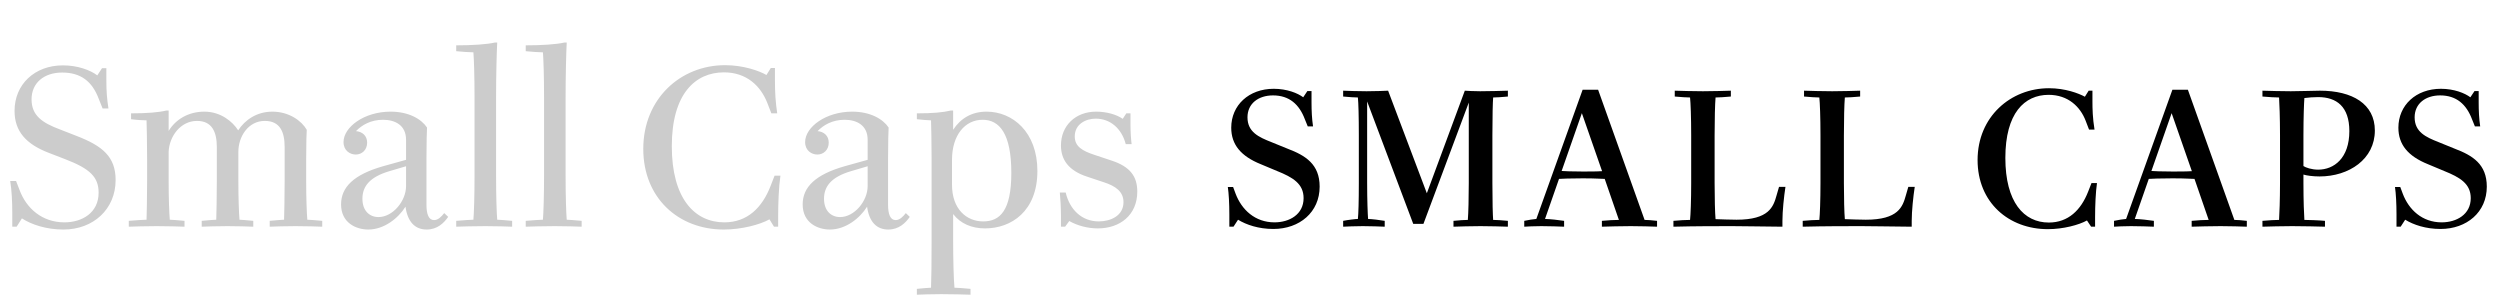
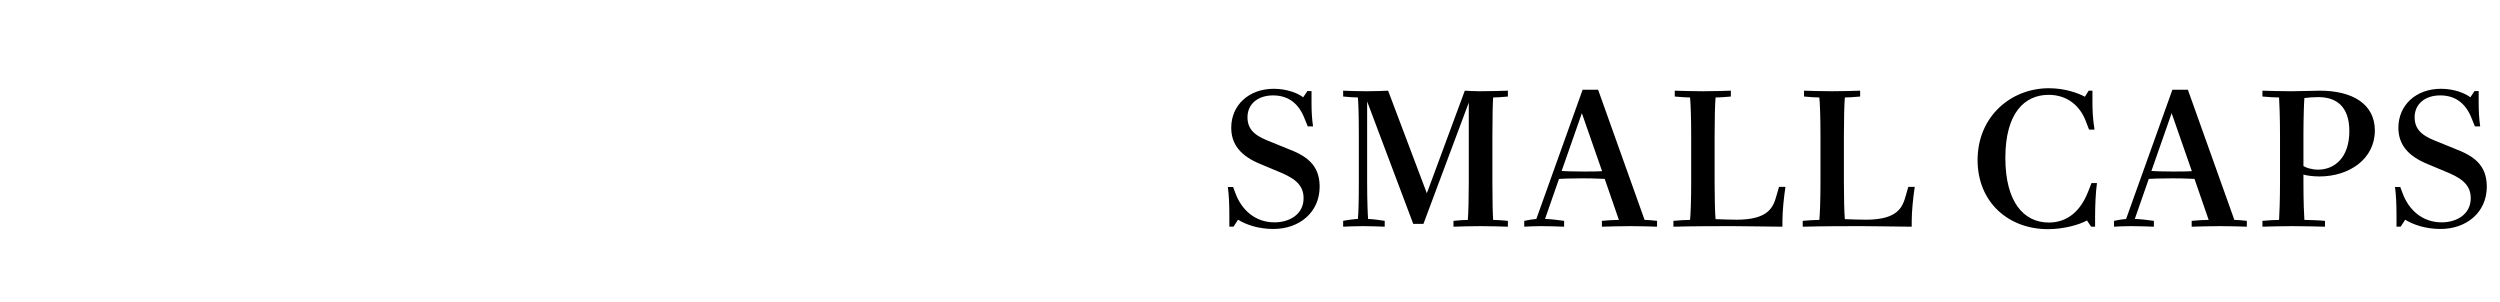
<svg xmlns="http://www.w3.org/2000/svg" viewBox="0 0 397 48" fill="none">
-   <path d="M10.08 36.45C7.35 36.45 5.01 35.67 3.48 34.68L2.64 36H1.95V33.87C1.95 31.98 1.86 30.24 1.62 28.74H2.55L3.12 30.21C4.2 33.09 6.69 35.31 10.23 35.31C13.02 35.31 15.66 33.81 15.66 30.6C15.66 28.11 14.28 26.79 10.38 25.29L7.74 24.27C4.14 22.89 2.31 20.85 2.31 17.61C2.31 13.41 5.49 10.38 9.99 10.38C12.33 10.38 14.34 11.13 15.45 11.97L16.2 10.83H16.89V12.75C16.89 14.52 16.98 15.6 17.22 17.22H16.29L15.69 15.72C14.64 12.9 12.81 11.52 9.87 11.52C7.02 11.52 5.01 13.14 5.01 15.78C5.01 18.33 6.69 19.5 9.51 20.55L12.12 21.57C16.26 23.16 18.36 24.87 18.36 28.59C18.36 33.21 14.82 36.45 10.08 36.45ZM20.451 36V35.07C21.351 34.98 23.061 34.89 23.271 34.89C23.301 33.81 23.361 31.44 23.361 28.8V25.2C23.361 22.56 23.301 20.19 23.271 19.11C22.701 19.11 21.681 19.05 20.811 18.93V18C23.331 18 25.191 17.85 26.421 17.55H26.781V20.79C27.861 19.02 29.841 17.73 32.451 17.73C35.061 17.73 36.951 19.32 37.821 20.7C38.901 19.05 40.761 17.73 43.251 17.73C45.921 17.73 47.901 19.2 48.711 20.61C48.681 21.06 48.621 22.65 48.621 25.29V28.8C48.621 31.44 48.711 33.81 48.801 34.89C49.011 34.89 50.271 34.98 51.171 35.07V36C50.271 35.97 48.711 35.91 46.911 35.91C45.111 35.91 43.731 35.97 42.831 36V35.07C43.731 34.98 44.901 34.89 45.111 34.89C45.141 33.81 45.201 31.44 45.201 28.8V23.34C45.201 20.97 44.481 19.2 42.051 19.2C39.441 19.2 37.851 21.66 37.851 24.12V28.8C37.851 31.44 37.941 33.81 38.031 34.89C38.241 34.89 39.321 34.98 40.221 35.07V36C39.321 35.97 37.941 35.91 36.141 35.91C34.341 35.91 32.931 35.97 32.031 36V35.07C32.931 34.98 34.131 34.89 34.341 34.89C34.371 33.81 34.431 31.44 34.431 28.8V23.34C34.431 20.97 33.681 19.2 31.281 19.2C28.671 19.2 26.871 21.66 26.781 24.12V28.8C26.781 31.44 26.871 33.81 26.961 34.89C27.171 34.89 28.401 34.98 29.301 35.07V36C28.401 35.97 26.691 35.91 24.891 35.91C23.091 35.91 21.351 35.97 20.451 36ZM58.482 36.45C56.562 36.45 54.162 35.4 54.162 32.46C54.162 29.7 56.202 27.72 60.822 26.4L64.482 25.38V22.2C64.482 19.86 62.712 19.02 60.822 19.02C58.872 19.02 57.462 19.86 56.532 20.82C57.522 20.91 58.302 21.54 58.302 22.65C58.302 23.82 57.462 24.54 56.502 24.54C55.572 24.54 54.552 23.91 54.552 22.56C54.552 20.19 57.822 17.73 62.022 17.73C64.872 17.73 66.882 18.87 67.812 20.25C67.782 20.82 67.722 22.56 67.722 25.2V32.52C67.722 34.02 68.082 34.95 68.922 34.95C69.582 34.95 70.092 34.41 70.542 33.84L71.172 34.44C70.482 35.43 69.432 36.45 67.752 36.45C65.922 36.45 64.722 35.25 64.392 32.82C63.252 34.65 61.002 36.45 58.482 36.45ZM60.102 34.47C62.382 34.47 64.482 31.92 64.482 29.55V26.4L61.842 27.18C58.692 28.11 57.552 29.61 57.552 31.56C57.552 33.48 58.692 34.47 60.102 34.47ZM72.447 36V35.07C73.347 34.98 74.967 34.89 75.177 34.89C75.267 33.81 75.357 31.17 75.357 27.9V15.48C75.357 12.06 75.267 9.39 75.177 8.31C74.607 8.31 73.347 8.22 72.447 8.13V7.2C74.967 7.2 77.367 7.05 78.597 6.75H78.957C78.867 8.49 78.777 12.06 78.777 15.48V27.9C78.777 31.17 78.867 33.81 78.957 34.89C79.167 34.89 80.427 34.98 81.327 35.07V36C80.427 35.97 78.867 35.91 77.067 35.91C75.267 35.91 73.347 35.97 72.447 36ZM83.486 36V35.07C84.386 34.98 86.006 34.89 86.216 34.89C86.306 33.81 86.396 31.17 86.396 27.9V15.48C86.396 12.06 86.306 9.39 86.216 8.31C85.646 8.31 84.386 8.22 83.486 8.13V7.2C86.006 7.2 88.406 7.05 89.636 6.75H89.996C89.906 8.49 89.816 12.06 89.816 15.48V27.9C89.816 31.17 89.906 33.81 89.996 34.89C90.206 34.89 91.466 34.98 92.366 35.07V36C91.466 35.97 89.906 35.91 88.106 35.91C86.306 35.91 84.386 35.97 83.486 36ZM114.932 36.45C107.702 36.45 102.152 31.41 102.152 23.64C102.152 15.72 108.032 10.35 115.142 10.35C118.052 10.35 120.572 11.25 121.712 11.91L122.402 10.8H123.062V12.84C123.062 14.64 123.152 16.2 123.422 18H122.492L121.862 16.38C120.812 13.68 118.592 11.49 114.962 11.49C110.432 11.49 106.682 14.88 106.682 23.22C106.682 31.56 110.342 35.31 115.022 35.31C118.712 35.31 121.052 32.94 122.372 29.52L123.002 27.9H123.932C123.662 29.7 123.572 32.4 123.572 34.2V36H122.912L122.192 34.83C120.692 35.67 117.782 36.45 114.932 36.45ZM131.783 36.45C129.863 36.45 127.463 35.4 127.463 32.46C127.463 29.7 129.503 27.72 134.123 26.4L137.783 25.38V22.2C137.783 19.86 136.013 19.02 134.123 19.02C132.173 19.02 130.763 19.86 129.833 20.82C130.823 20.91 131.603 21.54 131.603 22.65C131.603 23.82 130.763 24.54 129.803 24.54C128.873 24.54 127.853 23.91 127.853 22.56C127.853 20.19 131.123 17.73 135.323 17.73C138.173 17.73 140.183 18.87 141.113 20.25C141.083 20.82 141.023 22.56 141.023 25.2V32.52C141.023 34.02 141.383 34.95 142.223 34.95C142.883 34.95 143.393 34.41 143.843 33.84L144.473 34.44C143.783 35.43 142.733 36.45 141.053 36.45C139.223 36.45 138.023 35.25 137.693 32.82C136.553 34.65 134.303 36.45 131.783 36.45ZM133.403 34.47C135.683 34.47 137.783 31.92 137.783 29.55V26.4L135.143 27.18C131.993 28.11 130.853 29.61 130.853 31.56C130.853 33.48 131.993 34.47 133.403 34.47ZM145.598 46.8V45.87C146.348 45.78 147.668 45.69 147.848 45.69C147.908 44.4 147.938 41.55 147.938 38.16V25.2C147.938 22.56 147.878 20.19 147.848 19.11C147.308 19.11 146.438 19.02 145.598 18.93V18C148.118 18 149.768 17.85 150.998 17.55H151.358V20.61C152.528 18.81 154.298 17.73 156.668 17.73C160.778 17.73 164.738 20.94 164.738 27.15C164.738 33.57 160.568 36.27 156.428 36.27C154.328 36.27 152.528 35.52 151.358 33.99V38.16C151.358 41.25 151.448 44.4 151.568 45.69C151.748 45.69 153.038 45.75 154.118 45.87V46.8C153.218 46.77 151.268 46.71 149.468 46.71C147.668 46.71 146.498 46.77 145.598 46.8ZM156.128 35.16C158.798 35.16 160.598 33.45 160.598 27.45C160.598 21.21 158.708 19.02 156.038 19.02C153.248 19.02 151.178 21.45 151.178 25.38V29.34C151.178 33.21 153.488 35.16 156.128 35.16ZM174.33 36.27C172.71 36.27 171.06 35.82 169.8 35.1L169.14 36H168.48V34.2C168.48 33.06 168.39 31.44 168.3 30.57H169.23C169.86 33.27 171.78 35.16 174.48 35.16C176.37 35.16 178.41 34.26 178.41 32.1C178.41 30.42 177.15 29.55 175.32 28.95L172.62 28.05C169.68 27.09 168.48 25.35 168.48 23.1C168.48 19.95 170.79 17.73 174.06 17.73C175.71 17.73 177.3 18.18 178.29 18.87L178.86 18H179.52V19.8C179.52 20.94 179.61 22.23 179.7 22.89H178.77C178.11 20.37 176.28 18.84 174 18.84C172.47 18.84 170.67 19.68 170.67 21.66C170.67 23.28 171.9 23.97 173.82 24.6L176.52 25.5C179.46 26.46 180.6 28.02 180.6 30.42C180.6 34.17 177.84 36.27 174.33 36.27Z" fill="black" fill-opacity="0.2" />
  <path d="M202.21 36.36C199.87 36.36 197.92 35.7 196.6 34.89L195.88 36H195.22V34.05C195.22 32.34 195.13 30.69 194.98 29.7H195.82L196.21 30.75C197.17 33.3 199.3 35.31 202.39 35.31C204.76 35.31 207.01 34.05 207.01 31.47C207.01 29.19 205.33 28.17 202.78 27.15L200.2 26.07C197.08 24.81 195.52 22.98 195.52 20.28C195.52 16.71 198.31 14.1 202.27 14.1C204.37 14.1 206.08 14.79 206.95 15.45L207.61 14.46H208.27V16.29C208.27 17.61 208.33 18.84 208.51 20.07H207.67L207.22 18.96C206.32 16.56 204.73 15.15 202.15 15.15C199.84 15.15 198.1 16.44 198.1 18.63C198.1 20.97 199.9 21.78 201.88 22.56L204.46 23.61C207.31 24.69 209.56 26.07 209.56 29.64C209.56 33.69 206.38 36.36 202.21 36.36ZM213.292 36V35.07C214.042 34.92 215.272 34.77 215.632 34.77C215.722 33.99 215.782 31.92 215.782 29.07V21.51C215.782 18.45 215.722 16.32 215.632 15.48C215.302 15.48 214.072 15.42 213.292 15.33V14.4C214.132 14.43 215.512 14.49 217.012 14.49C218.632 14.49 219.532 14.43 220.432 14.4L226.582 30.69L232.612 14.4C233.122 14.43 233.992 14.49 235.042 14.49C236.362 14.49 238.552 14.43 239.452 14.4V15.33C238.672 15.42 237.442 15.48 237.112 15.48C237.052 16.32 236.992 18.21 236.992 21.51V29.07C236.992 32.22 237.052 34.08 237.112 34.92C237.472 34.92 238.672 34.98 239.452 35.07V36C238.552 35.97 236.572 35.91 235.102 35.91C233.632 35.91 231.682 35.97 230.812 36V35.07C231.592 34.98 232.732 34.92 233.092 34.92C233.182 33.84 233.242 31.38 233.242 29.07V16.29L226.042 35.55H224.422L217.102 16.11V29.07C217.102 31.86 217.192 33.99 217.252 34.77C217.702 34.77 219.262 34.95 219.892 35.07V36C219.172 35.97 217.672 35.91 216.412 35.91C215.062 35.91 214.072 35.97 213.292 36ZM261.16 34.92C261.55 34.92 262.45 34.98 263.14 35.07V36C262.27 35.97 260.53 35.91 258.97 35.91C257.5 35.91 255.28 35.97 254.38 36V35.07C255.19 34.98 256.48 34.92 257.08 34.92L254.83 28.41C254.17 28.41 253.6 28.32 251.35 28.32C249.13 28.32 248.23 28.38 247.57 28.41L245.35 34.77C246.04 34.77 247.6 34.95 248.38 35.07V36C247.54 35.97 246.13 35.91 244.75 35.91C243.43 35.91 242.71 35.97 242.05 36V35.07C242.77 34.92 243.49 34.8 243.97 34.77L251.32 14.25H253.78L261.16 34.92ZM251.47 27.24C253.3 27.24 254.08 27.21 254.41 27.18L251.2 17.97L247.99 27.15C248.59 27.18 249.34 27.24 251.47 27.24ZM265.74 36V35.07C266.58 34.98 267.84 34.92 268.38 34.92C268.47 34.11 268.56 31.8 268.56 29.07V21.51C268.56 18.6 268.47 16.29 268.38 15.48C267.99 15.48 266.82 15.42 265.95 15.33V14.4C266.79 14.43 269.01 14.49 270.42 14.49C271.83 14.49 274.02 14.43 274.86 14.4V15.33C274.02 15.42 272.85 15.48 272.43 15.48C272.34 16.56 272.28 18.96 272.28 21.51V29.07C272.28 31.44 272.34 33.81 272.43 34.8C273.24 34.83 274.89 34.89 275.76 34.89C280.92 34.89 281.61 32.85 282.12 31.02L282.51 29.67H283.53C283.29 31.23 283.05 33.51 283.05 35.07V36C279.42 35.97 276.66 35.91 275.07 35.91C272.67 35.91 269.22 35.91 265.74 36ZM286.271 36V35.07C287.111 34.98 288.371 34.92 288.911 34.92C289.001 34.11 289.091 31.8 289.091 29.07V21.51C289.091 18.6 289.001 16.29 288.911 15.48C288.521 15.48 287.351 15.42 286.481 15.33V14.4C287.321 14.43 289.541 14.49 290.951 14.49C292.361 14.49 294.551 14.43 295.391 14.4V15.33C294.551 15.42 293.381 15.48 292.961 15.48C292.871 16.56 292.811 18.96 292.811 21.51V29.07C292.811 31.44 292.871 33.81 292.961 34.8C293.771 34.83 295.421 34.89 296.291 34.89C301.451 34.89 302.141 32.85 302.651 31.02L303.041 29.67H304.061C303.821 31.23 303.581 33.51 303.581 35.07V36C299.951 35.97 297.191 35.91 295.601 35.91C293.201 35.91 289.751 35.91 286.271 36ZM325.2 36.39C318.99 36.39 314.04 32.16 314.04 25.41C314.04 18.54 319.29 14.01 325.38 14.01C327.96 14.01 330.09 14.82 331.08 15.36L331.68 14.4H332.28V16.14C332.28 17.25 332.31 18.75 332.61 20.58H331.74L331.2 19.17C330.36 16.98 328.44 15.06 325.32 15.06C321.48 15.06 318.45 17.97 318.45 25.08C318.45 32.1 321.39 35.34 325.35 35.34C328.44 35.34 330.45 33.36 331.59 30.45L332.13 29.07H333C332.79 30.51 332.7 32.7 332.7 34.47V36H332.07L331.41 35.01C330.12 35.73 327.63 36.39 325.2 36.39ZM354.816 34.92C355.206 34.92 356.106 34.98 356.796 35.07V36C355.926 35.97 354.186 35.91 352.626 35.91C351.156 35.91 348.936 35.97 348.036 36V35.07C348.846 34.98 350.136 34.92 350.736 34.92L348.486 28.41C347.826 28.41 347.256 28.32 345.006 28.32C342.786 28.32 341.886 28.38 341.226 28.41L339.006 34.77C339.696 34.77 341.256 34.95 342.036 35.07V36C341.196 35.97 339.786 35.91 338.406 35.91C337.086 35.91 336.366 35.97 335.706 36V35.07C336.426 34.92 337.146 34.8 337.626 34.77L344.976 14.25H347.436L354.816 34.92ZM345.126 27.24C346.956 27.24 347.736 27.21 348.066 27.18L344.856 17.97L341.646 27.15C342.246 27.18 342.996 27.24 345.126 27.24ZM359.276 36V35.07C360.116 34.98 361.496 34.92 361.916 34.92C361.976 34.05 362.066 31.71 362.066 29.07V21.51C362.066 18.72 361.976 16.35 361.916 15.48C361.496 15.48 360.116 15.42 359.276 15.33V14.4C360.176 14.43 362.366 14.49 363.776 14.49C365.516 14.49 367.316 14.4 368.396 14.4C373.556 14.4 377.126 16.5 377.126 20.73C377.126 25.26 373.046 28.02 368.336 28.02C367.286 28.02 366.236 27.87 365.786 27.72V29.07C365.786 31.95 365.876 34.08 365.936 34.92C366.356 34.92 368.336 34.98 369.206 35.07V36C368.246 35.97 365.516 35.91 363.986 35.91C362.486 35.91 360.176 35.97 359.276 36ZM368.126 26.94C370.646 26.94 373.076 25.11 373.076 20.82C373.076 16.92 371.036 15.42 368.126 15.42C367.466 15.42 366.536 15.48 365.936 15.57C365.876 16.35 365.786 18.57 365.786 21.51V26.37C366.146 26.61 367.076 26.94 368.126 26.94ZM387.554 36.36C385.214 36.36 383.264 35.7 381.944 34.89L381.224 36H380.564V34.05C380.564 32.34 380.474 30.69 380.324 29.7H381.164L381.554 30.75C382.514 33.3 384.644 35.31 387.734 35.31C390.104 35.31 392.354 34.05 392.354 31.47C392.354 29.19 390.674 28.17 388.124 27.15L385.544 26.07C382.424 24.81 380.864 22.98 380.864 20.28C380.864 16.71 383.654 14.1 387.614 14.1C389.714 14.1 391.424 14.79 392.294 15.45L392.954 14.46H393.614V16.29C393.614 17.61 393.674 18.84 393.854 20.07H393.014L392.564 18.96C391.664 16.56 390.074 15.15 387.494 15.15C385.184 15.15 383.444 16.44 383.444 18.63C383.444 20.97 385.244 21.78 387.224 22.56L389.804 23.61C392.654 24.69 394.904 26.07 394.904 29.64C394.904 33.69 391.724 36.36 387.554 36.36Z" fill="black" />
</svg>